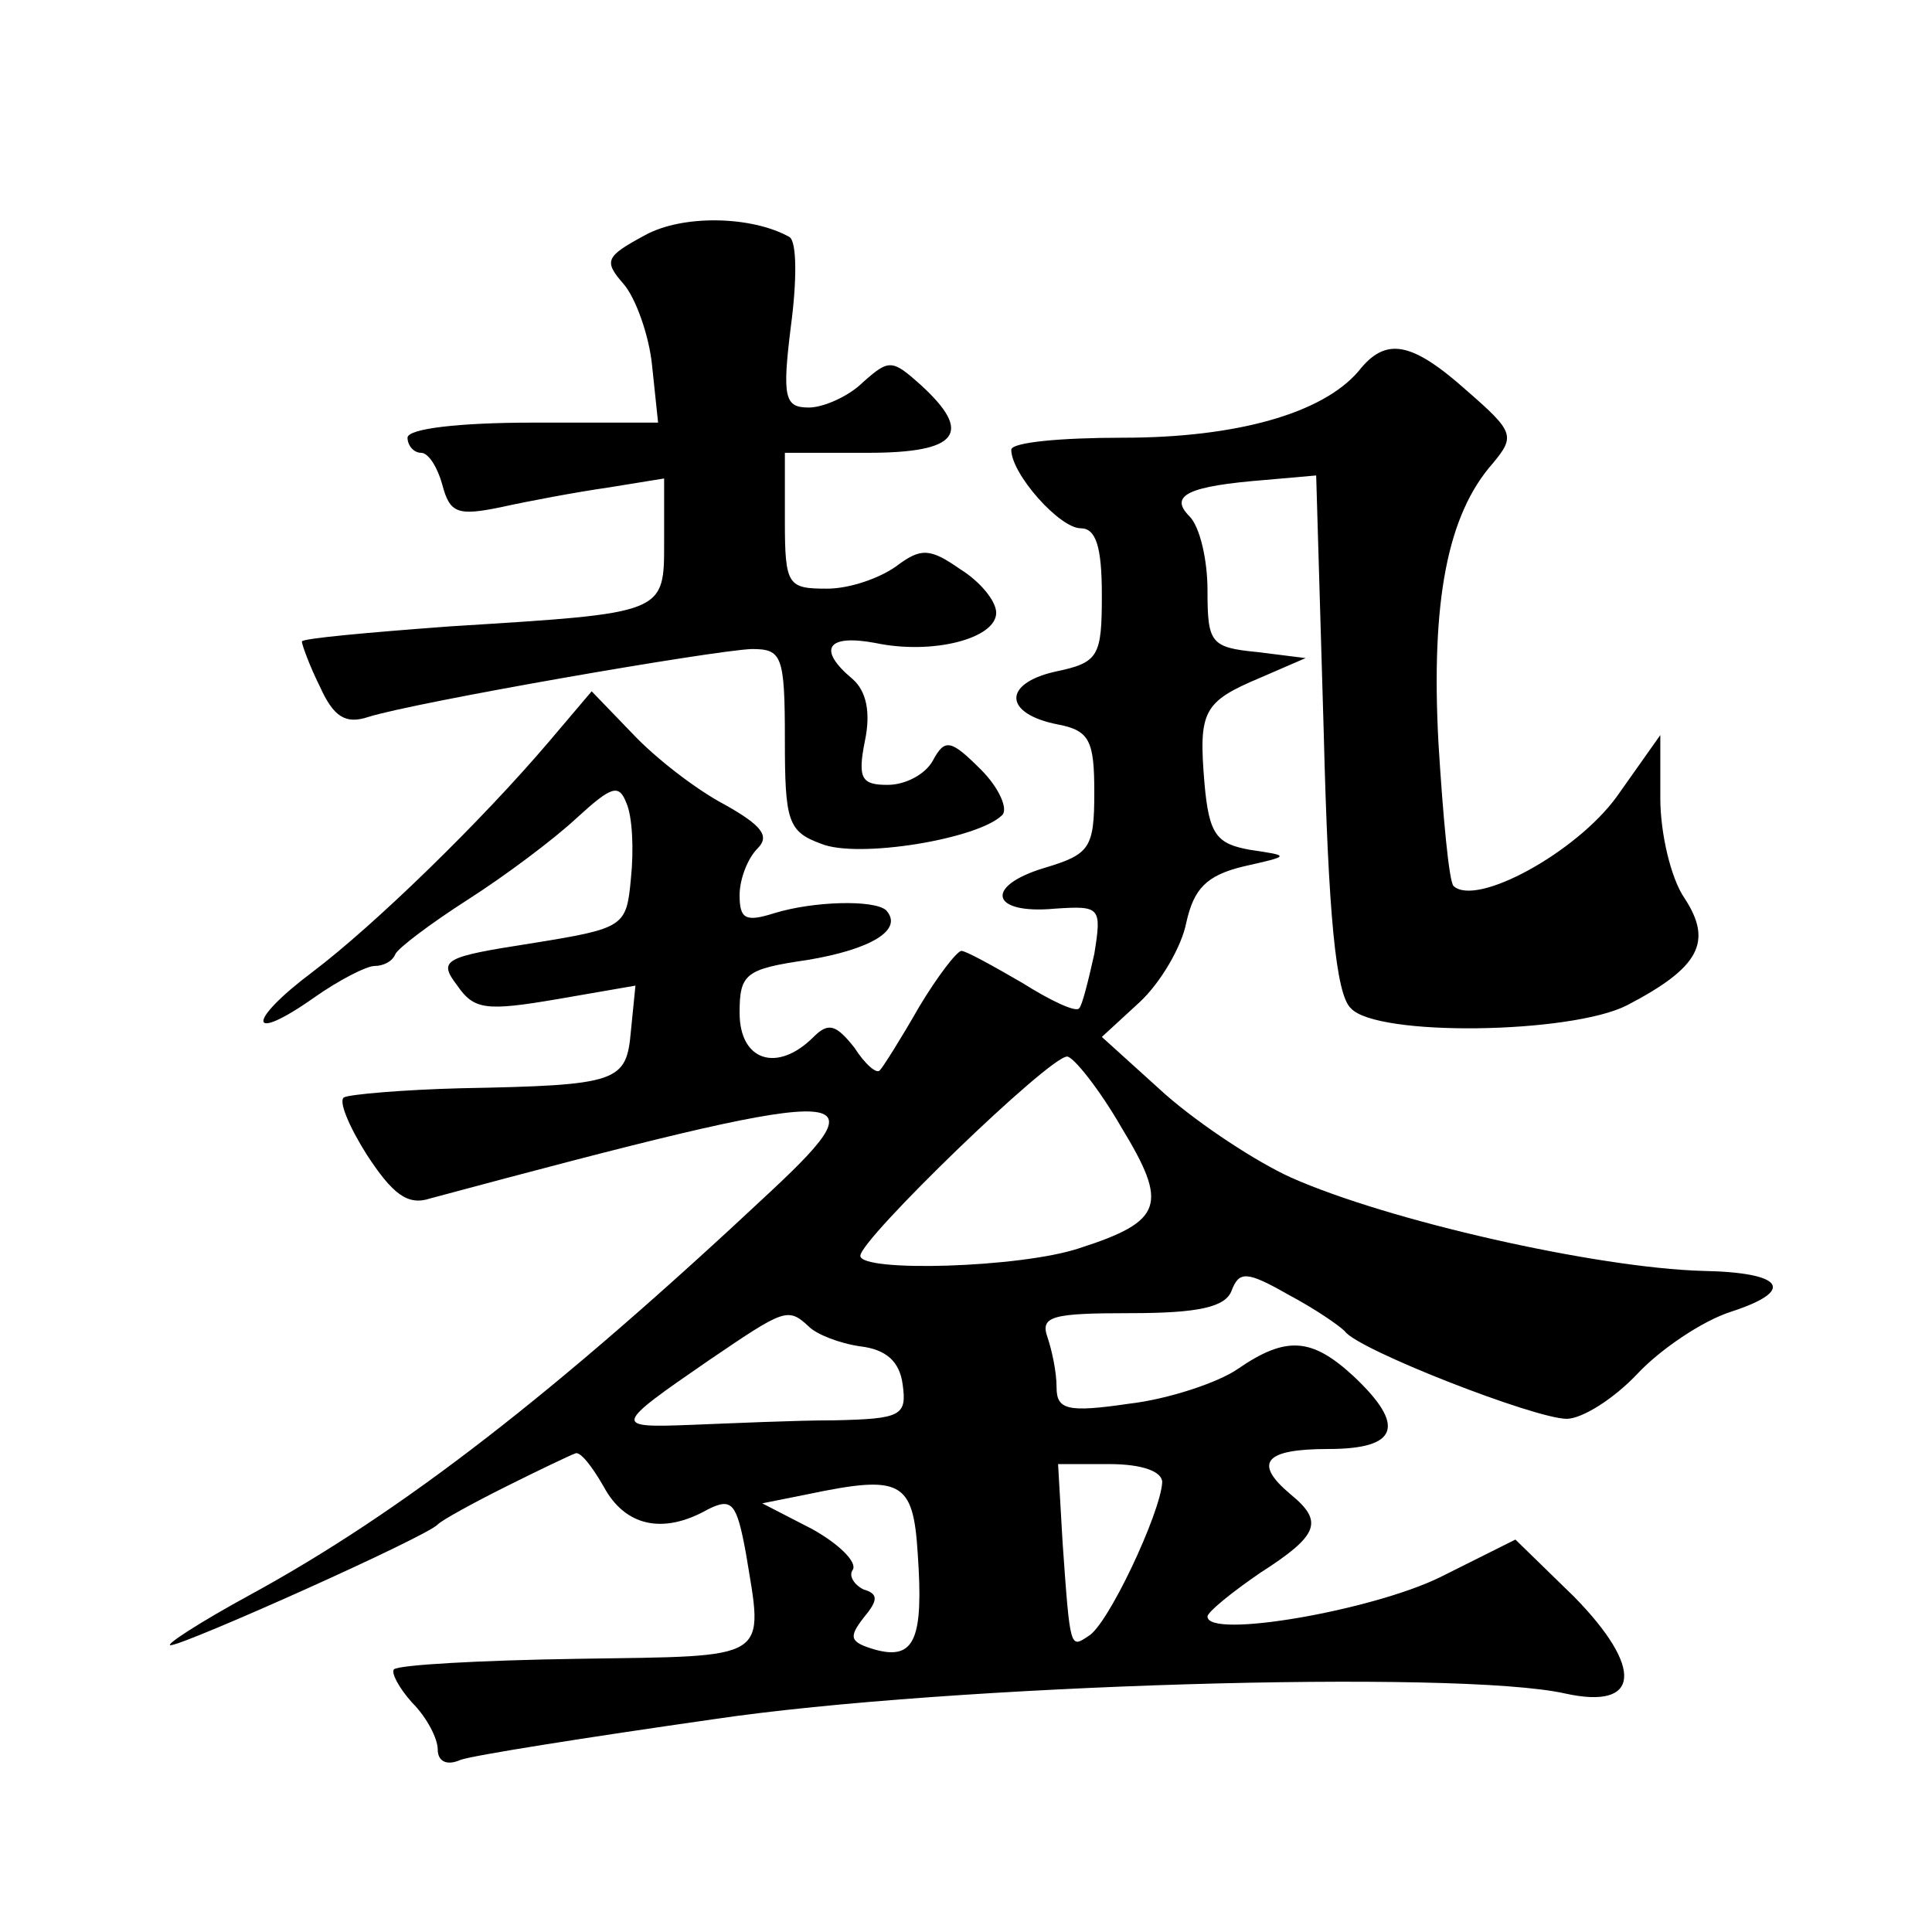
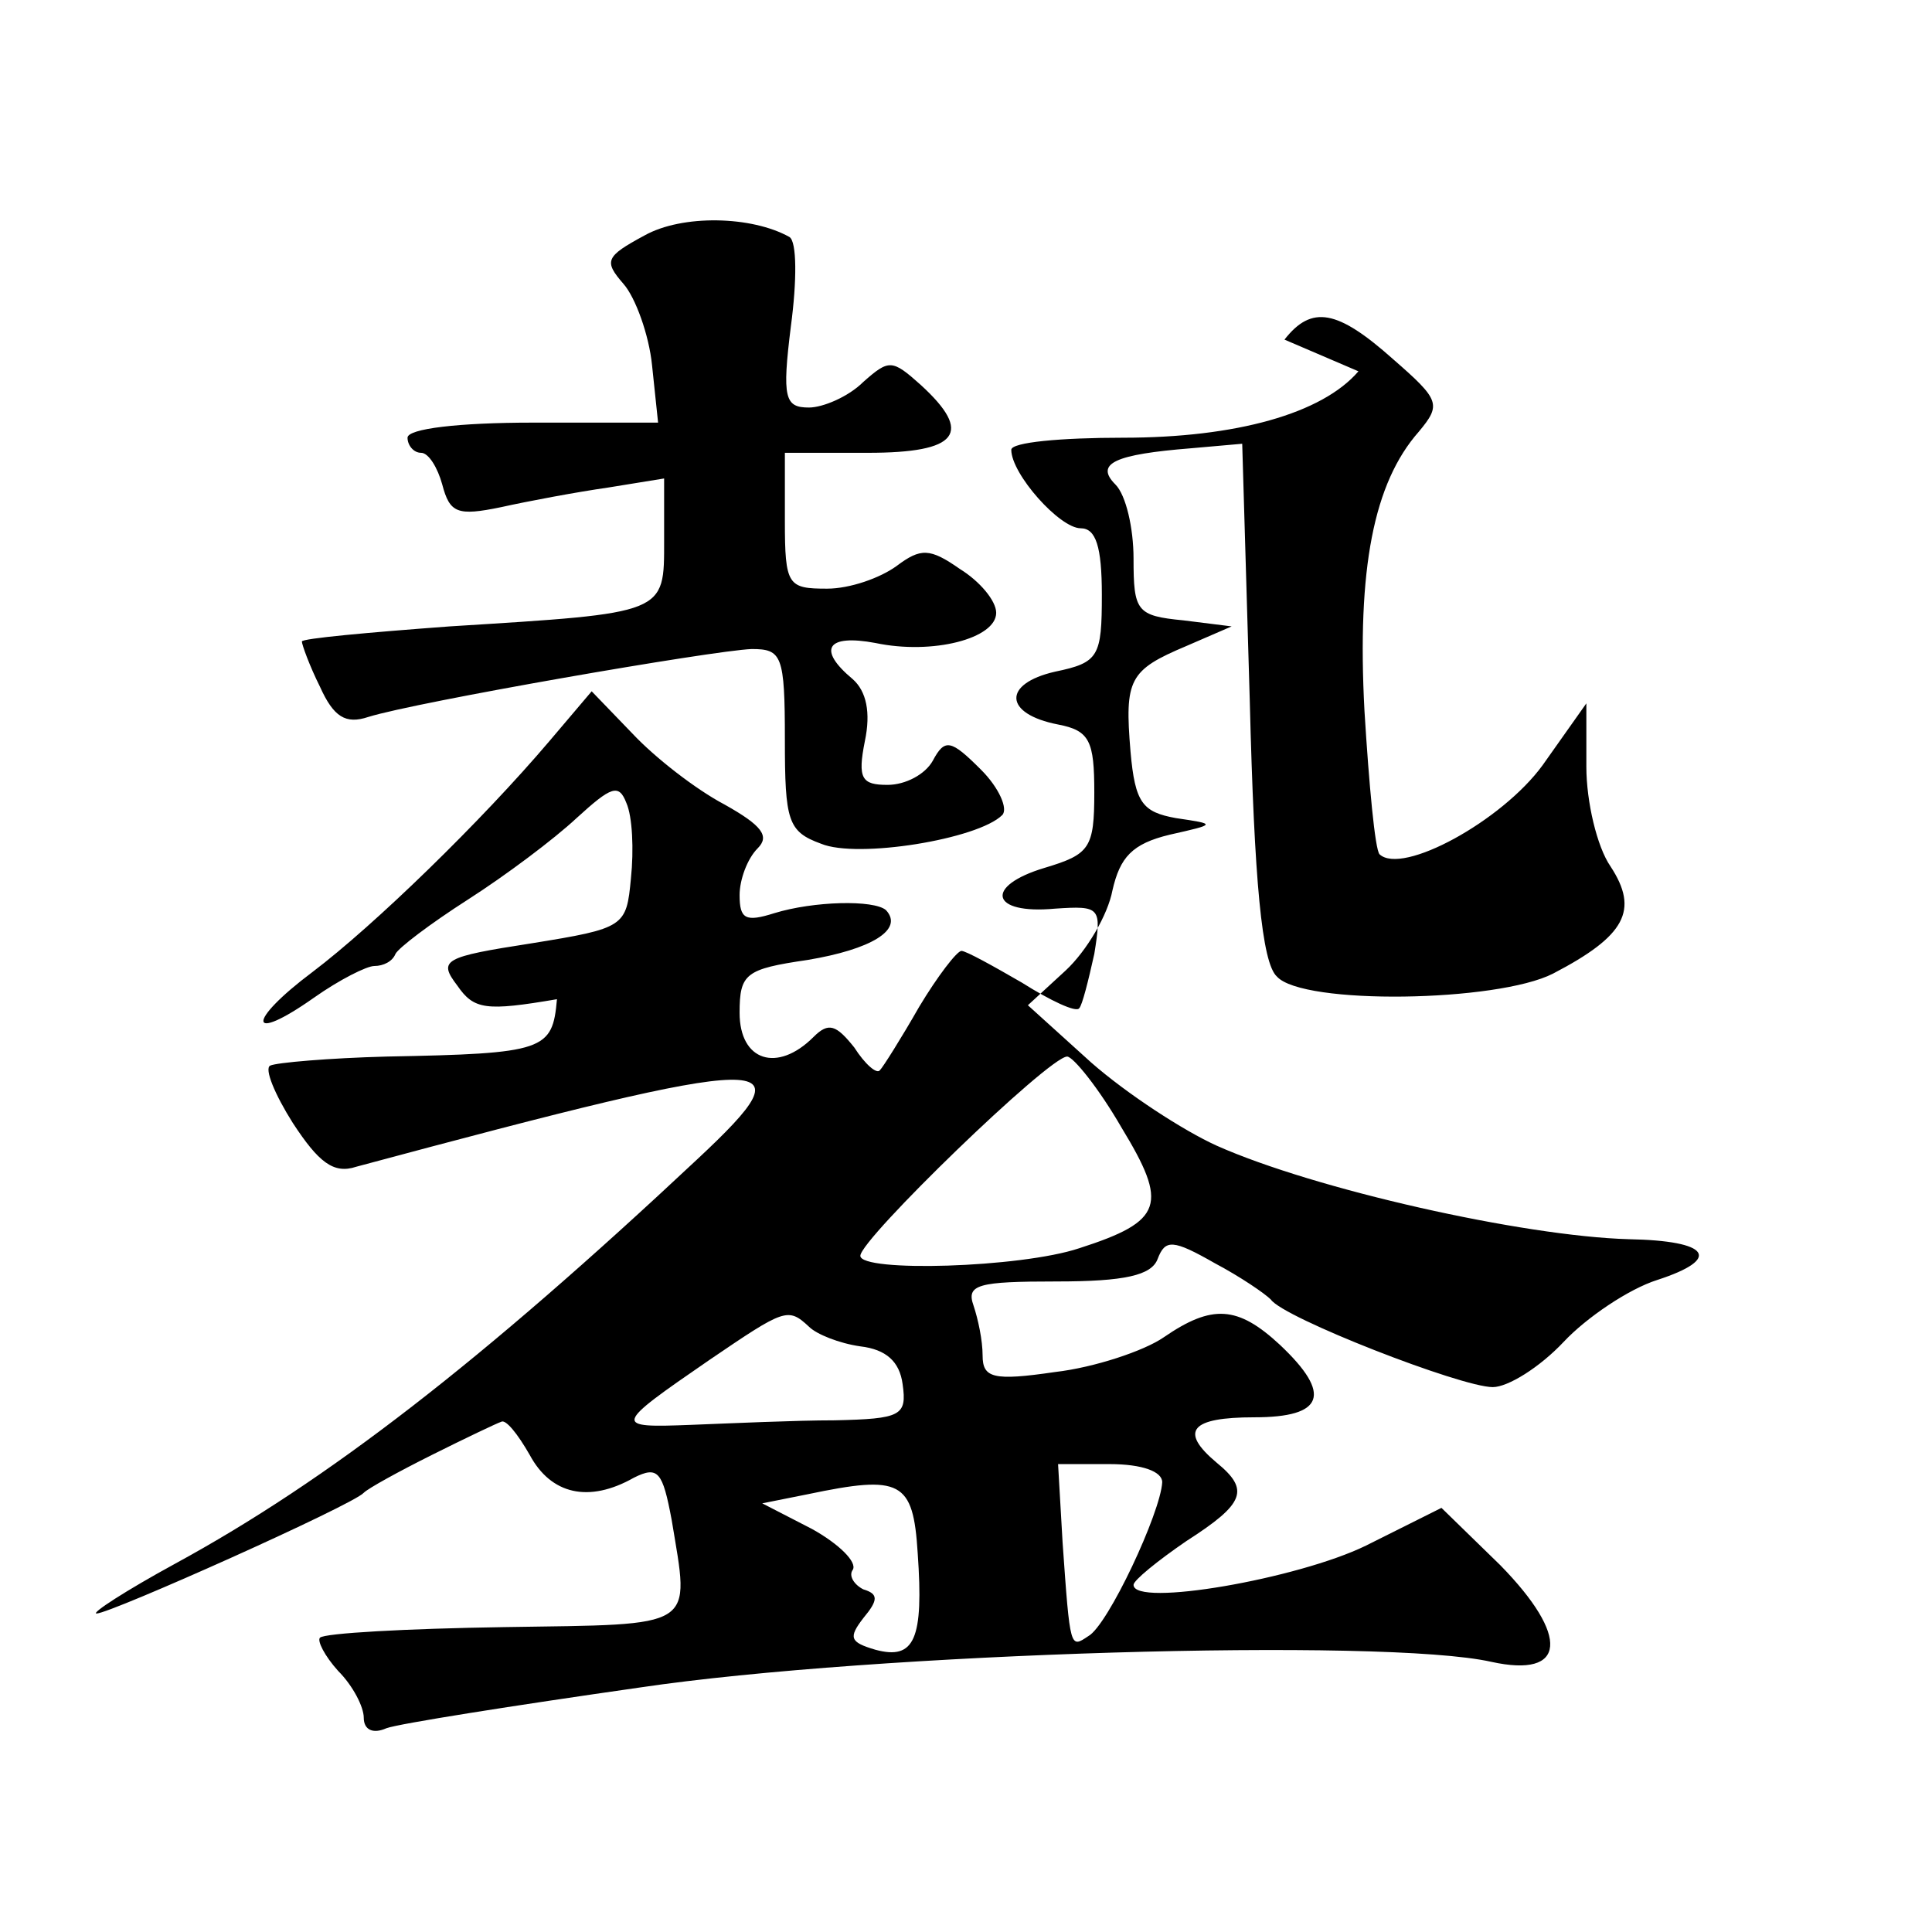
<svg xmlns="http://www.w3.org/2000/svg" version="1.0" width="128pt" height="128pt" viewBox="0 0 128 128" preserveAspectRatio="xMidYMid meet">
  <g transform="translate(0,128) scale(0.1,-0.1)" fill="#0" stroke="none">
-     <path d="M427 1124 c-26 -14 -27 -17 -14 -32 8 -9 17 -34 19 -54 l4 -38 -83 0 c-49 0 -83 -4 -83 -10 0 -5 4 -10 9 -10 5 0 11 -10 14 -21 5 -19 10 -21 39 -15 18 4 50 10 71 13 l37 6 0 -41 c0 -49 2 -48 -142 -57 -54 -4 -98 -8 -98 -10 0 -2 5 -16 12 -30 9 -20 17 -25 32 -20 32 10 228 44 254 45 20 0 22 -4 22 -60 0 -54 2 -61 24 -69 24 -10 104 3 120 19 4 4 -2 18 -14 30 -20 20 -24 21 -32 6 -5 -9 -18 -16 -30 -16 -17 0 -20 4 -15 29 4 19 1 33 -8 41 -24 20 -17 30 15 24 38 -8 80 3 80 20 0 8 -11 21 -24 29 -20 14 -26 14 -42 2 -11 -8 -31 -15 -46 -15 -26 0 -28 2 -28 45 l0 45 55 0 c60 0 70 13 35 45 -19 17 -21 17 -38 2 -10 -10 -27 -17 -36 -17 -16 0 -18 6 -12 54 4 30 4 56 -1 59 -25 14 -71 15 -96 1z M900 1034 c-24 -28 -81 -44 -156 -44 -41 0 -74 -3 -74 -8 0 -16 32 -52 46 -52 10 0 14 -12 14 -44 0 -41 -2 -45 -31 -51 -35 -8 -34 -28 2 -35 21 -4 24 -11 24 -45 0 -37 -3 -41 -33 -50 -40 -12 -36 -31 7 -27 30 2 31 1 26 -30 -4 -18 -8 -34 -10 -36 -2 -3 -19 5 -38 17 -19 11 -37 21 -40 21 -3 0 -16 -17 -28 -37 -12 -21 -24 -40 -26 -42 -2 -3 -10 4 -17 15 -12 15 -17 17 -27 7 -24 -24 -49 -16 -49 16 0 26 4 29 45 35 42 7 64 20 52 33 -8 7 -48 6 -74 -2 -19 -6 -23 -4 -23 12 0 10 5 24 12 31 8 8 3 15 -22 29 -19 10 -46 31 -61 47 l-27 28 -28 -33 c-45 -53 -116 -122 -157 -153 -44 -33 -43 -48 1 -17 17 12 35 21 40 21 6 0 12 3 14 8 2 4 23 20 48 36 25 16 57 40 72 54 23 21 28 23 33 10 4 -9 5 -31 3 -50 -3 -32 -4 -33 -66 -43 -58 -9 -62 -11 -49 -28 11 -16 19 -17 66 -9 l52 9 -3 -30 c-3 -34 -8 -36 -113 -38 -38 -1 -73 -4 -77 -6 -4 -2 3 -19 15 -38 17 -26 27 -34 42 -29 283 76 302 76 226 5 -143 -134 -245 -213 -346 -268 -33 -18 -56 -33 -52 -33 9 0 170 72 177 80 3 3 23 14 45 25 22 11 43 21 46 22 3 2 11 -8 19 -22 14 -26 39 -32 69 -15 16 8 19 4 25 -28 12 -73 18 -69 -111 -71 -65 -1 -119 -4 -122 -7 -2 -2 3 -12 12 -22 10 -10 17 -24 17 -31 0 -8 6 -11 15 -7 8 3 84 15 168 27 155 23 493 33 564 17 50 -11 52 17 6 64 l-39 38 -50 -25 c-45 -22 -154 -41 -154 -26 0 3 16 16 35 29 39 25 42 34 20 52 -25 21 -17 30 25 30 46 0 52 15 17 48 -28 26 -45 27 -77 5 -13 -9 -46 -20 -72 -23 -41 -6 -48 -4 -48 11 0 10 -3 24 -6 33 -5 14 3 16 55 16 45 0 63 4 67 15 5 13 10 13 38 -3 17 -9 33 -20 37 -24 8 -12 126 -58 147 -58 10 0 31 13 47 30 15 16 43 35 62 41 43 14 35 26 -19 27 -70 2 -208 33 -273 62 -22 10 -59 34 -83 55 l-42 38 25 23 c14 13 28 37 31 53 5 22 13 31 38 37 31 7 31 7 4 11 -22 4 -27 10 -30 44 -4 48 -1 54 37 70 l30 13 -32 4 c-31 3 -33 6 -33 41 0 20 -5 42 -12 49 -14 14 0 20 50 24 l34 3 5 -170 c3 -120 8 -174 18 -183 17 -19 146 -17 183 2 48 25 57 42 38 71 -9 13 -16 43 -16 66 l0 42 -29 -41 c-27 -37 -93 -73 -108 -59 -3 3 -7 46 -10 95 -5 94 6 151 36 185 15 18 14 21 -17 48 -37 33 -54 36 -72 13z m-157 -501 c31 -51 28 -62 -28 -80 -39 -13 -145 -16 -145 -5 0 11 125 132 137 132 4 0 21 -21 36 -47z m-207 -132 c5 -5 20 -11 34 -13 17 -2 26 -10 28 -25 3 -21 -1 -23 -45 -24 -26 0 -69 -2 -95 -3 -52 -2 -52 -1 12 43 50 34 52 35 66 22z m234 -103 c-1 -20 -36 -95 -49 -102 -12 -8 -12 -9 -17 62 l-3 52 34 0 c22 0 35 -5 35 -12z m-162 -47 c4 -57 -2 -71 -28 -64 -17 5 -18 8 -8 21 10 12 10 16 0 19 -6 3 -10 9 -7 13 3 5 -9 17 -27 27 l-33 17 30 6 c62 13 70 9 73 -39z" />
+     <path d="M427 1124 c-26 -14 -27 -17 -14 -32 8 -9 17 -34 19 -54 l4 -38 -83 0 c-49 0 -83 -4 -83 -10 0 -5 4 -10 9 -10 5 0 11 -10 14 -21 5 -19 10 -21 39 -15 18 4 50 10 71 13 l37 6 0 -41 c0 -49 2 -48 -142 -57 -54 -4 -98 -8 -98 -10 0 -2 5 -16 12 -30 9 -20 17 -25 32 -20 32 10 228 44 254 45 20 0 22 -4 22 -60 0 -54 2 -61 24 -69 24 -10 104 3 120 19 4 4 -2 18 -14 30 -20 20 -24 21 -32 6 -5 -9 -18 -16 -30 -16 -17 0 -20 4 -15 29 4 19 1 33 -8 41 -24 20 -17 30 15 24 38 -8 80 3 80 20 0 8 -11 21 -24 29 -20 14 -26 14 -42 2 -11 -8 -31 -15 -46 -15 -26 0 -28 2 -28 45 l0 45 55 0 c60 0 70 13 35 45 -19 17 -21 17 -38 2 -10 -10 -27 -17 -36 -17 -16 0 -18 6 -12 54 4 30 4 56 -1 59 -25 14 -71 15 -96 1z M900 1034 c-24 -28 -81 -44 -156 -44 -41 0 -74 -3 -74 -8 0 -16 32 -52 46 -52 10 0 14 -12 14 -44 0 -41 -2 -45 -31 -51 -35 -8 -34 -28 2 -35 21 -4 24 -11 24 -45 0 -37 -3 -41 -33 -50 -40 -12 -36 -31 7 -27 30 2 31 1 26 -30 -4 -18 -8 -34 -10 -36 -2 -3 -19 5 -38 17 -19 11 -37 21 -40 21 -3 0 -16 -17 -28 -37 -12 -21 -24 -40 -26 -42 -2 -3 -10 4 -17 15 -12 15 -17 17 -27 7 -24 -24 -49 -16 -49 16 0 26 4 29 45 35 42 7 64 20 52 33 -8 7 -48 6 -74 -2 -19 -6 -23 -4 -23 12 0 10 5 24 12 31 8 8 3 15 -22 29 -19 10 -46 31 -61 47 l-27 28 -28 -33 c-45 -53 -116 -122 -157 -153 -44 -33 -43 -48 1 -17 17 12 35 21 40 21 6 0 12 3 14 8 2 4 23 20 48 36 25 16 57 40 72 54 23 21 28 23 33 10 4 -9 5 -31 3 -50 -3 -32 -4 -33 -66 -43 -58 -9 -62 -11 -49 -28 11 -16 19 -17 66 -9 c-3 -34 -8 -36 -113 -38 -38 -1 -73 -4 -77 -6 -4 -2 3 -19 15 -38 17 -26 27 -34 42 -29 283 76 302 76 226 5 -143 -134 -245 -213 -346 -268 -33 -18 -56 -33 -52 -33 9 0 170 72 177 80 3 3 23 14 45 25 22 11 43 21 46 22 3 2 11 -8 19 -22 14 -26 39 -32 69 -15 16 8 19 4 25 -28 12 -73 18 -69 -111 -71 -65 -1 -119 -4 -122 -7 -2 -2 3 -12 12 -22 10 -10 17 -24 17 -31 0 -8 6 -11 15 -7 8 3 84 15 168 27 155 23 493 33 564 17 50 -11 52 17 6 64 l-39 38 -50 -25 c-45 -22 -154 -41 -154 -26 0 3 16 16 35 29 39 25 42 34 20 52 -25 21 -17 30 25 30 46 0 52 15 17 48 -28 26 -45 27 -77 5 -13 -9 -46 -20 -72 -23 -41 -6 -48 -4 -48 11 0 10 -3 24 -6 33 -5 14 3 16 55 16 45 0 63 4 67 15 5 13 10 13 38 -3 17 -9 33 -20 37 -24 8 -12 126 -58 147 -58 10 0 31 13 47 30 15 16 43 35 62 41 43 14 35 26 -19 27 -70 2 -208 33 -273 62 -22 10 -59 34 -83 55 l-42 38 25 23 c14 13 28 37 31 53 5 22 13 31 38 37 31 7 31 7 4 11 -22 4 -27 10 -30 44 -4 48 -1 54 37 70 l30 13 -32 4 c-31 3 -33 6 -33 41 0 20 -5 42 -12 49 -14 14 0 20 50 24 l34 3 5 -170 c3 -120 8 -174 18 -183 17 -19 146 -17 183 2 48 25 57 42 38 71 -9 13 -16 43 -16 66 l0 42 -29 -41 c-27 -37 -93 -73 -108 -59 -3 3 -7 46 -10 95 -5 94 6 151 36 185 15 18 14 21 -17 48 -37 33 -54 36 -72 13z m-157 -501 c31 -51 28 -62 -28 -80 -39 -13 -145 -16 -145 -5 0 11 125 132 137 132 4 0 21 -21 36 -47z m-207 -132 c5 -5 20 -11 34 -13 17 -2 26 -10 28 -25 3 -21 -1 -23 -45 -24 -26 0 -69 -2 -95 -3 -52 -2 -52 -1 12 43 50 34 52 35 66 22z m234 -103 c-1 -20 -36 -95 -49 -102 -12 -8 -12 -9 -17 62 l-3 52 34 0 c22 0 35 -5 35 -12z m-162 -47 c4 -57 -2 -71 -28 -64 -17 5 -18 8 -8 21 10 12 10 16 0 19 -6 3 -10 9 -7 13 3 5 -9 17 -27 27 l-33 17 30 6 c62 13 70 9 73 -39z" />
  </g>
</svg>